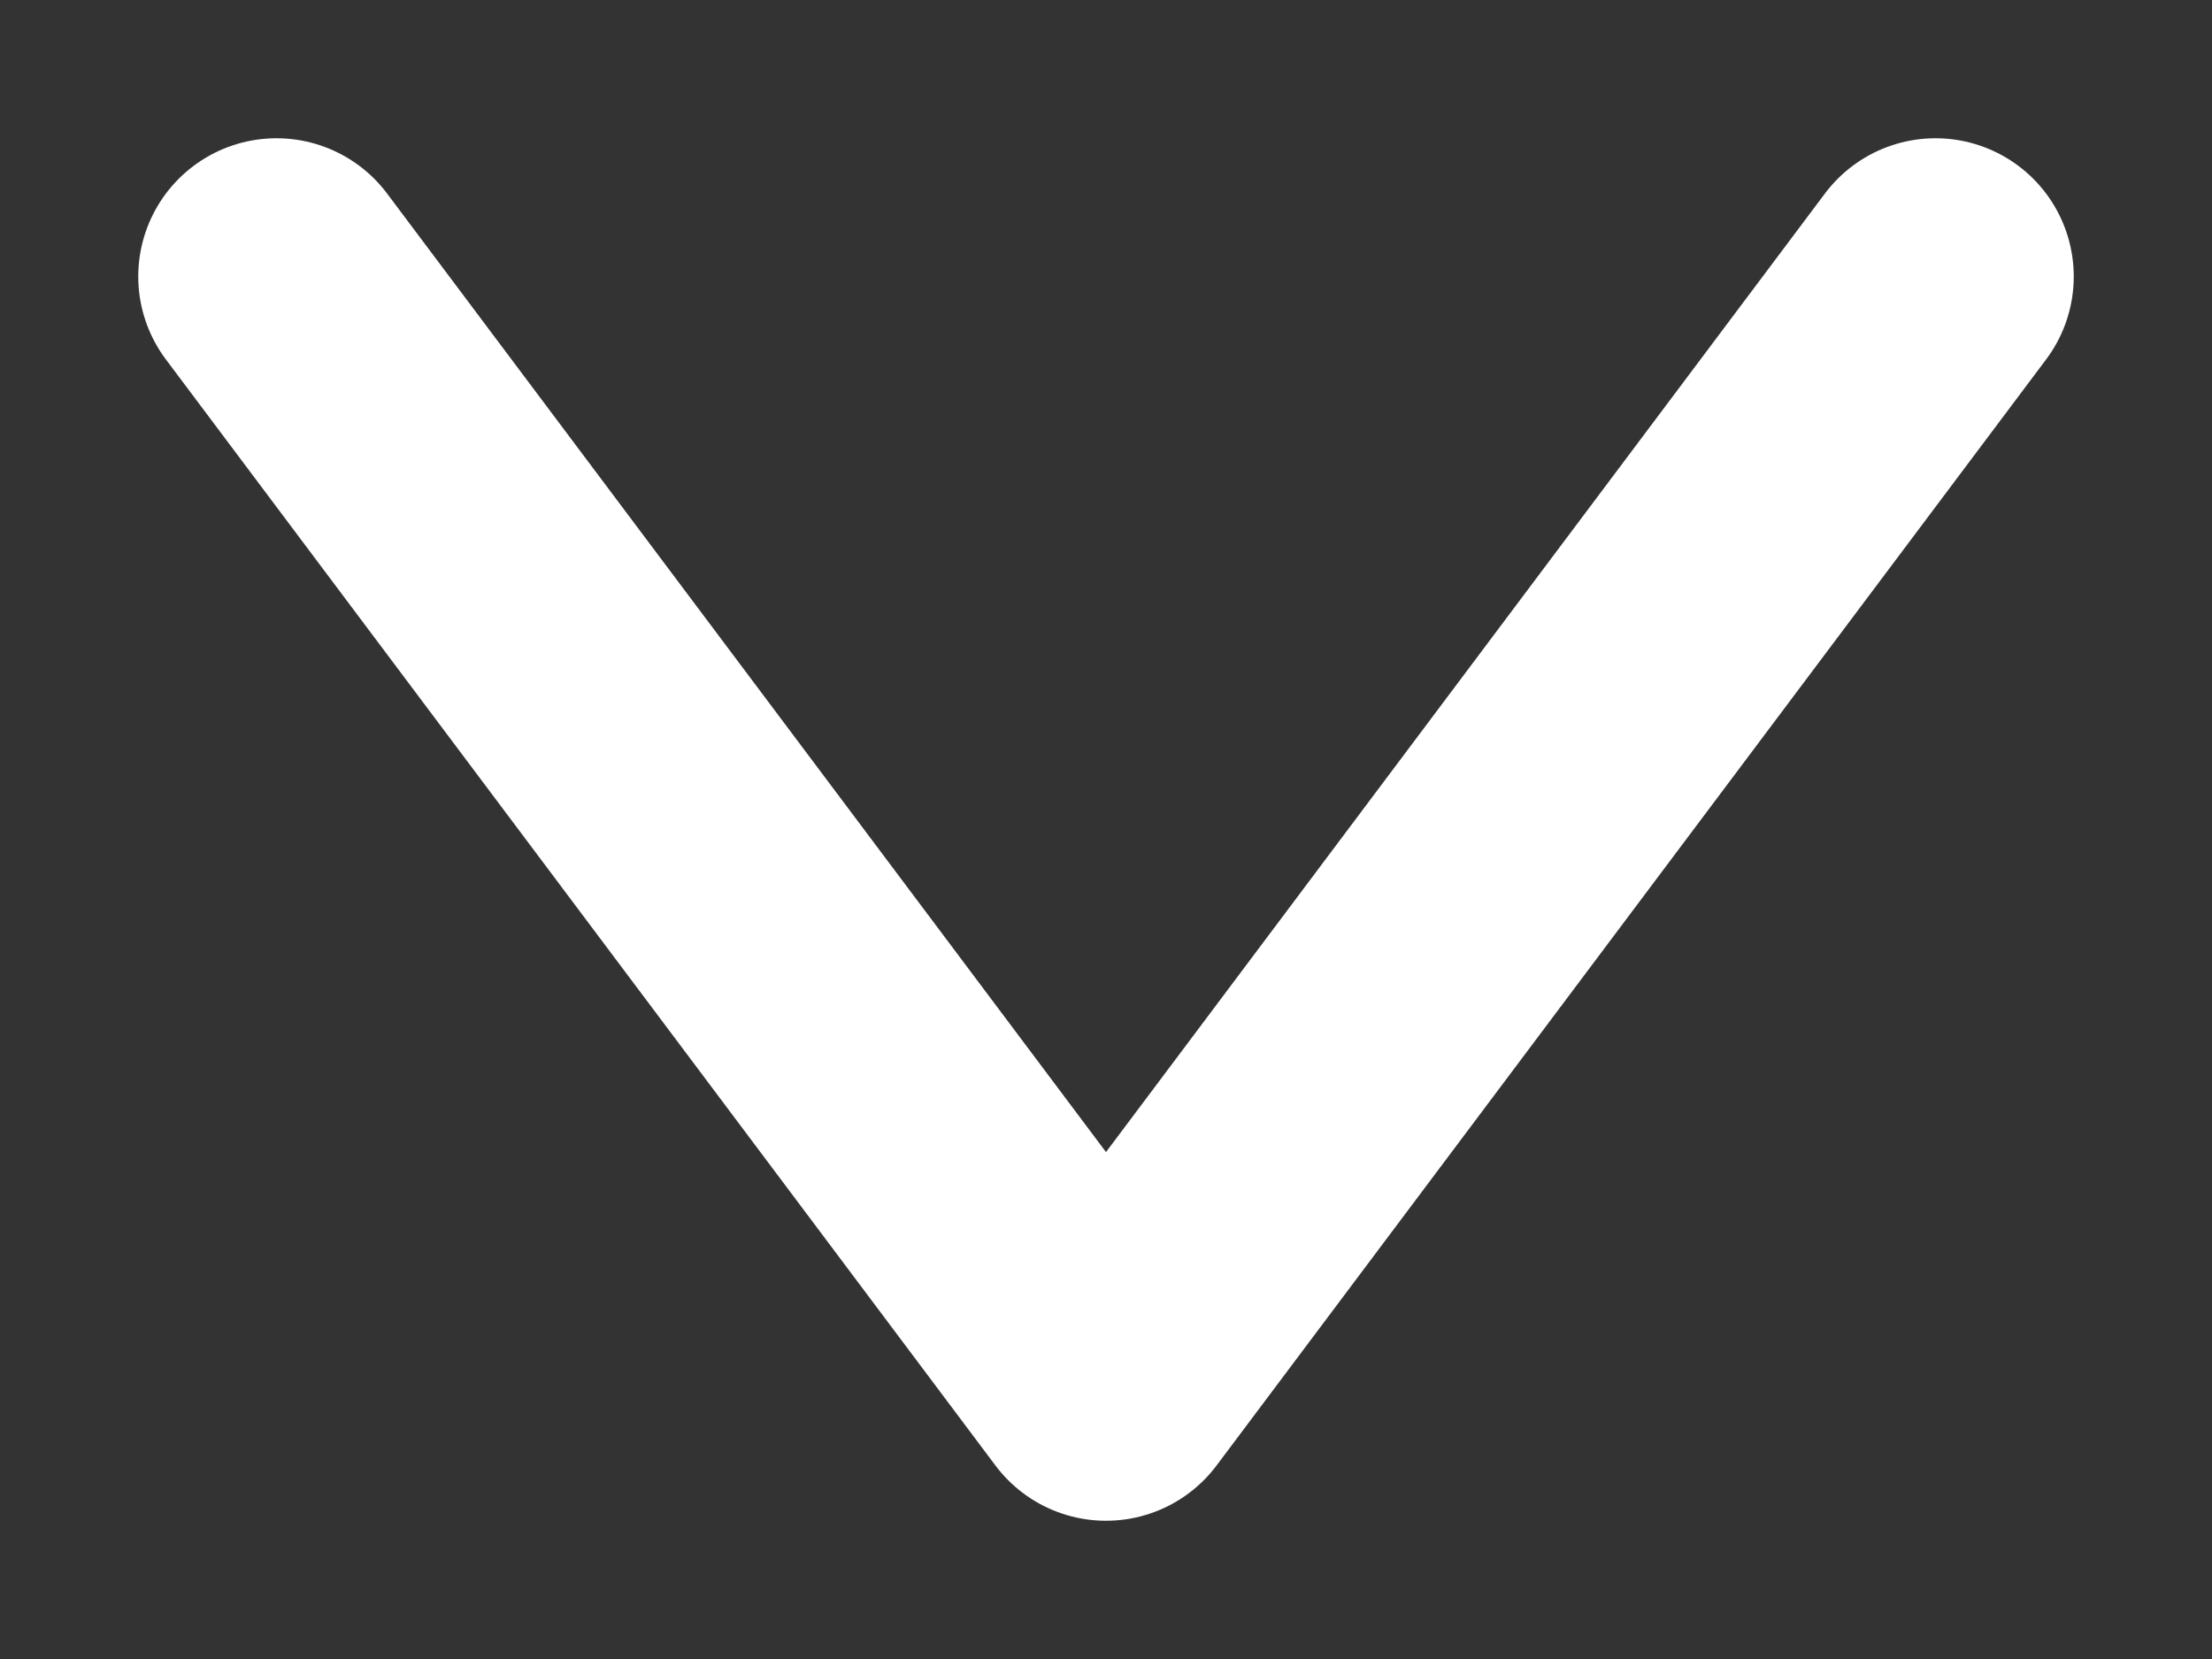
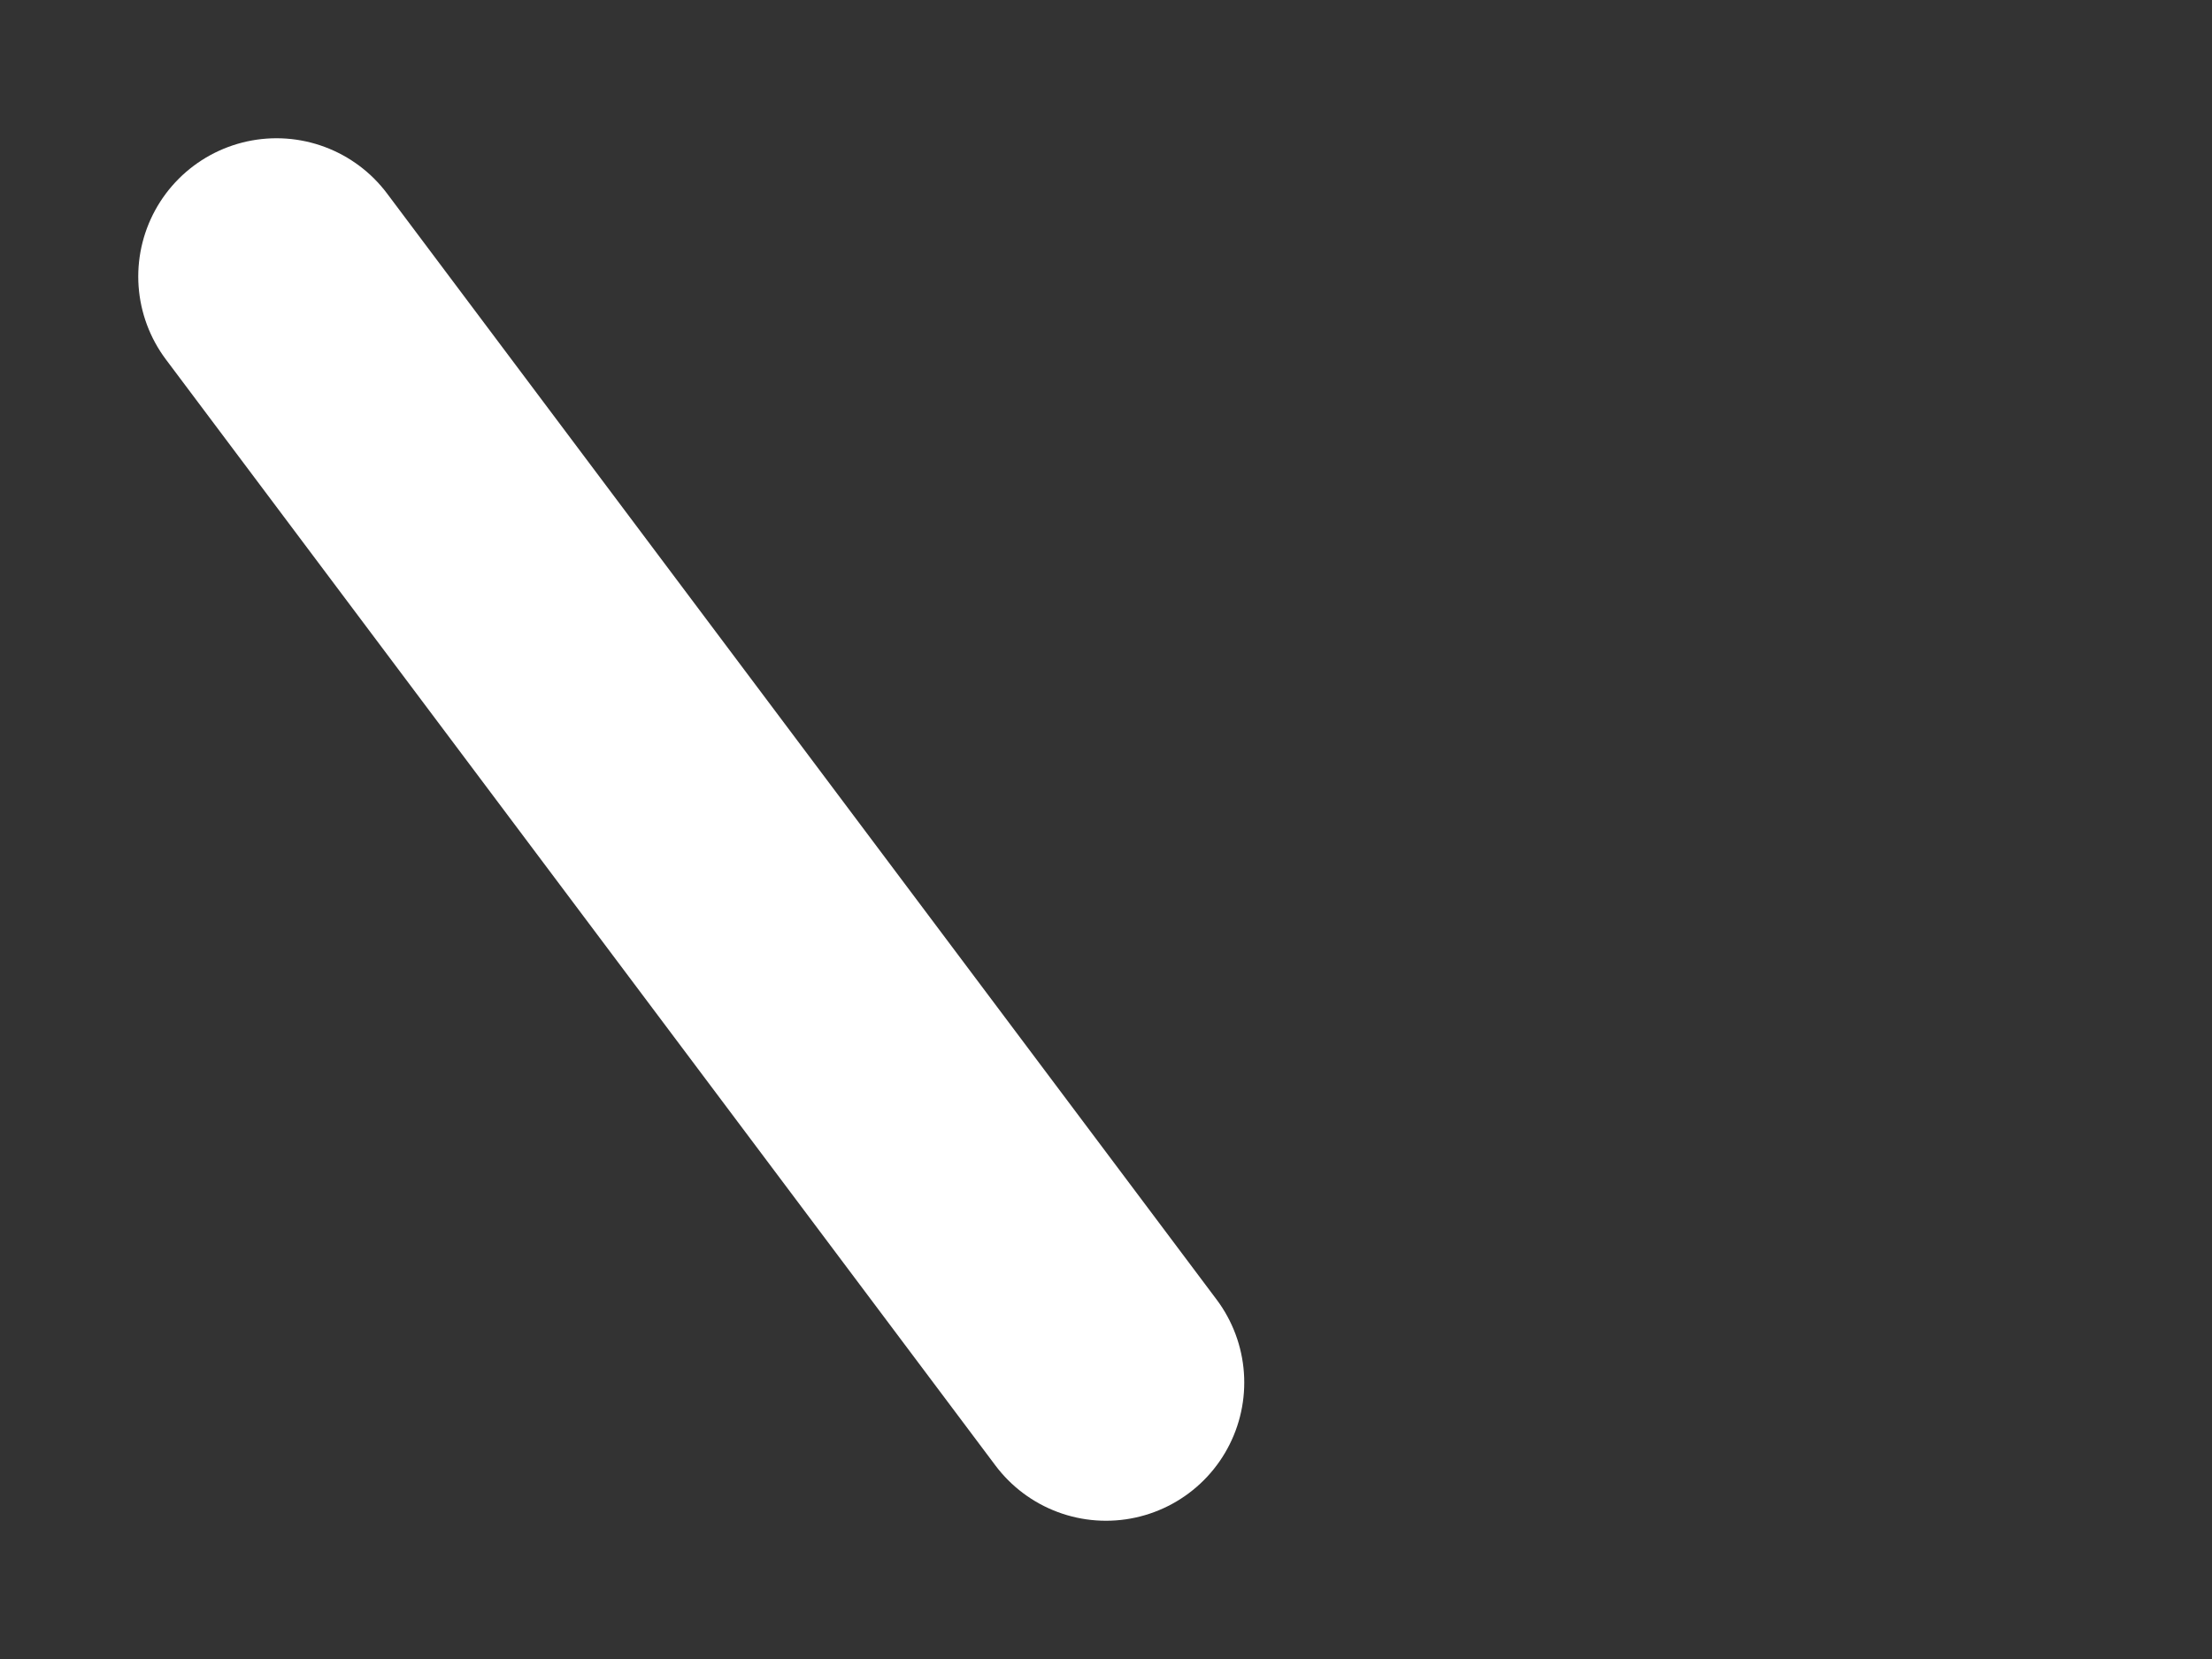
<svg xmlns="http://www.w3.org/2000/svg" width="8" height="6" viewBox="0 0 8 6" fill="none">
  <rect x="0" y="0" width="8" height="6" fill="#333333" stroke="none" />
-   <path d="M1 1L4 5L7 1" stroke="white" stroke-linecap="round" stroke-linejoin="round" />
+   <path d="M1 1L4 5" stroke="white" stroke-linecap="round" stroke-linejoin="round" />
</svg>